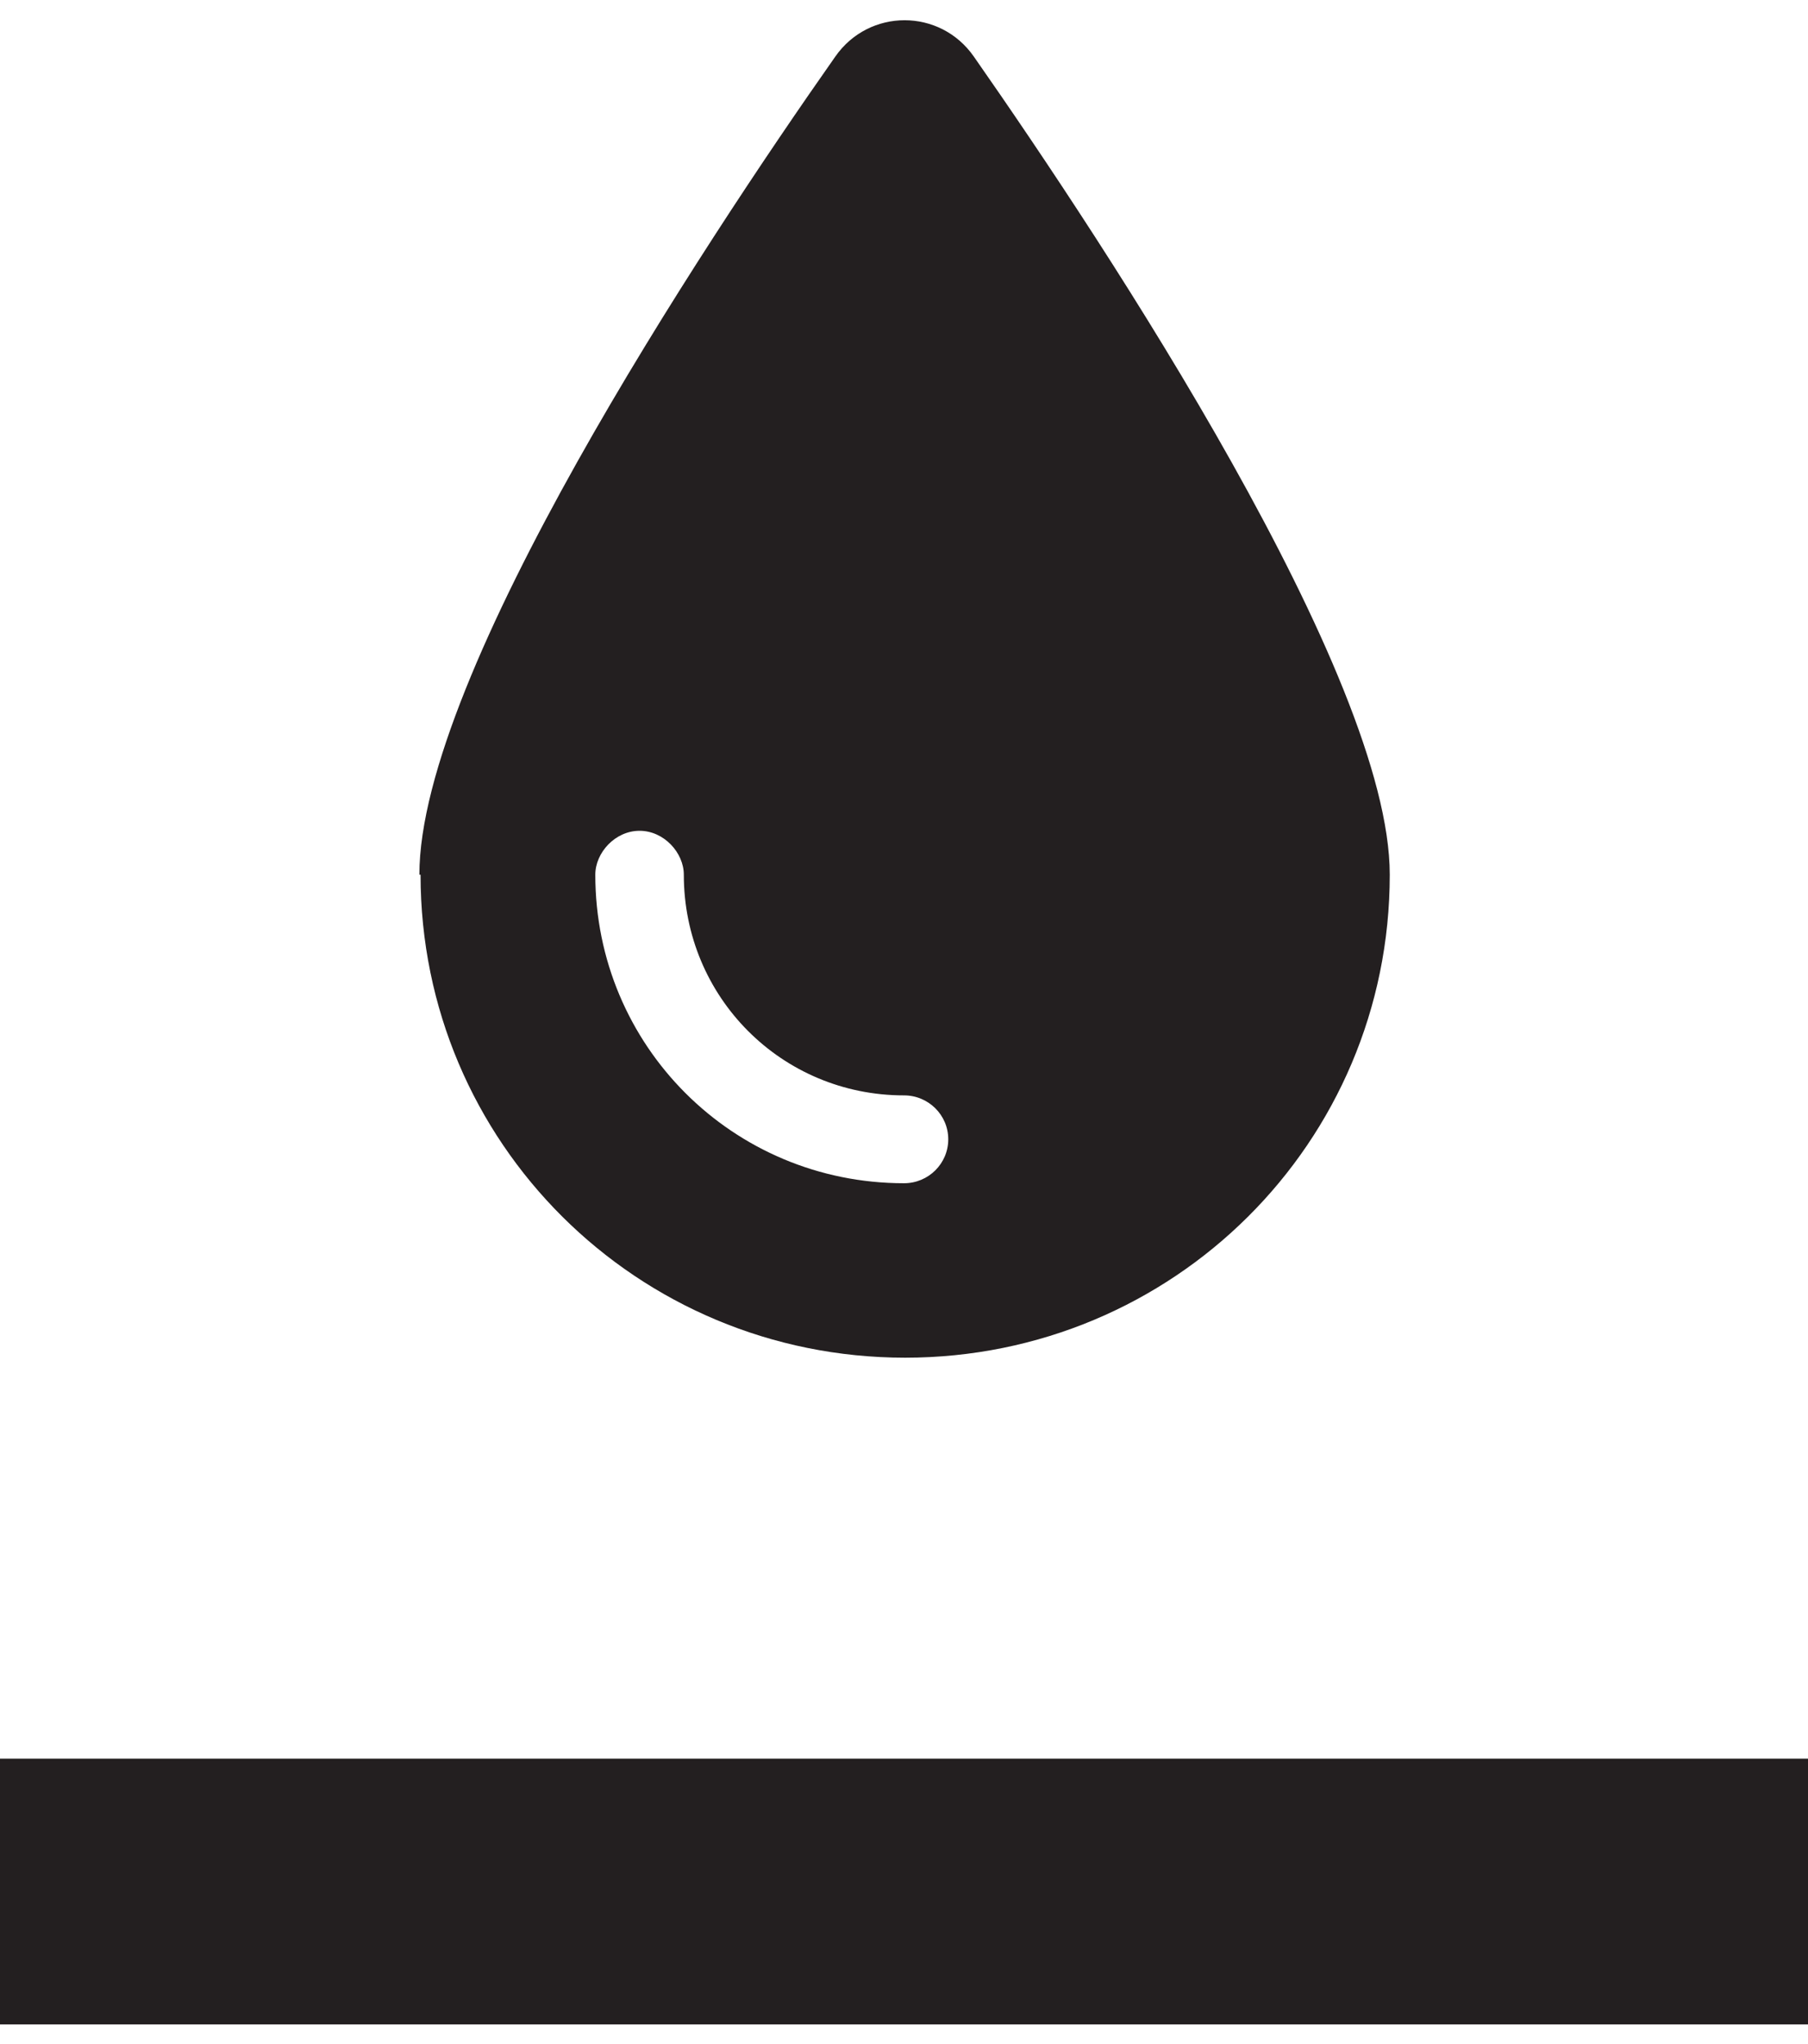
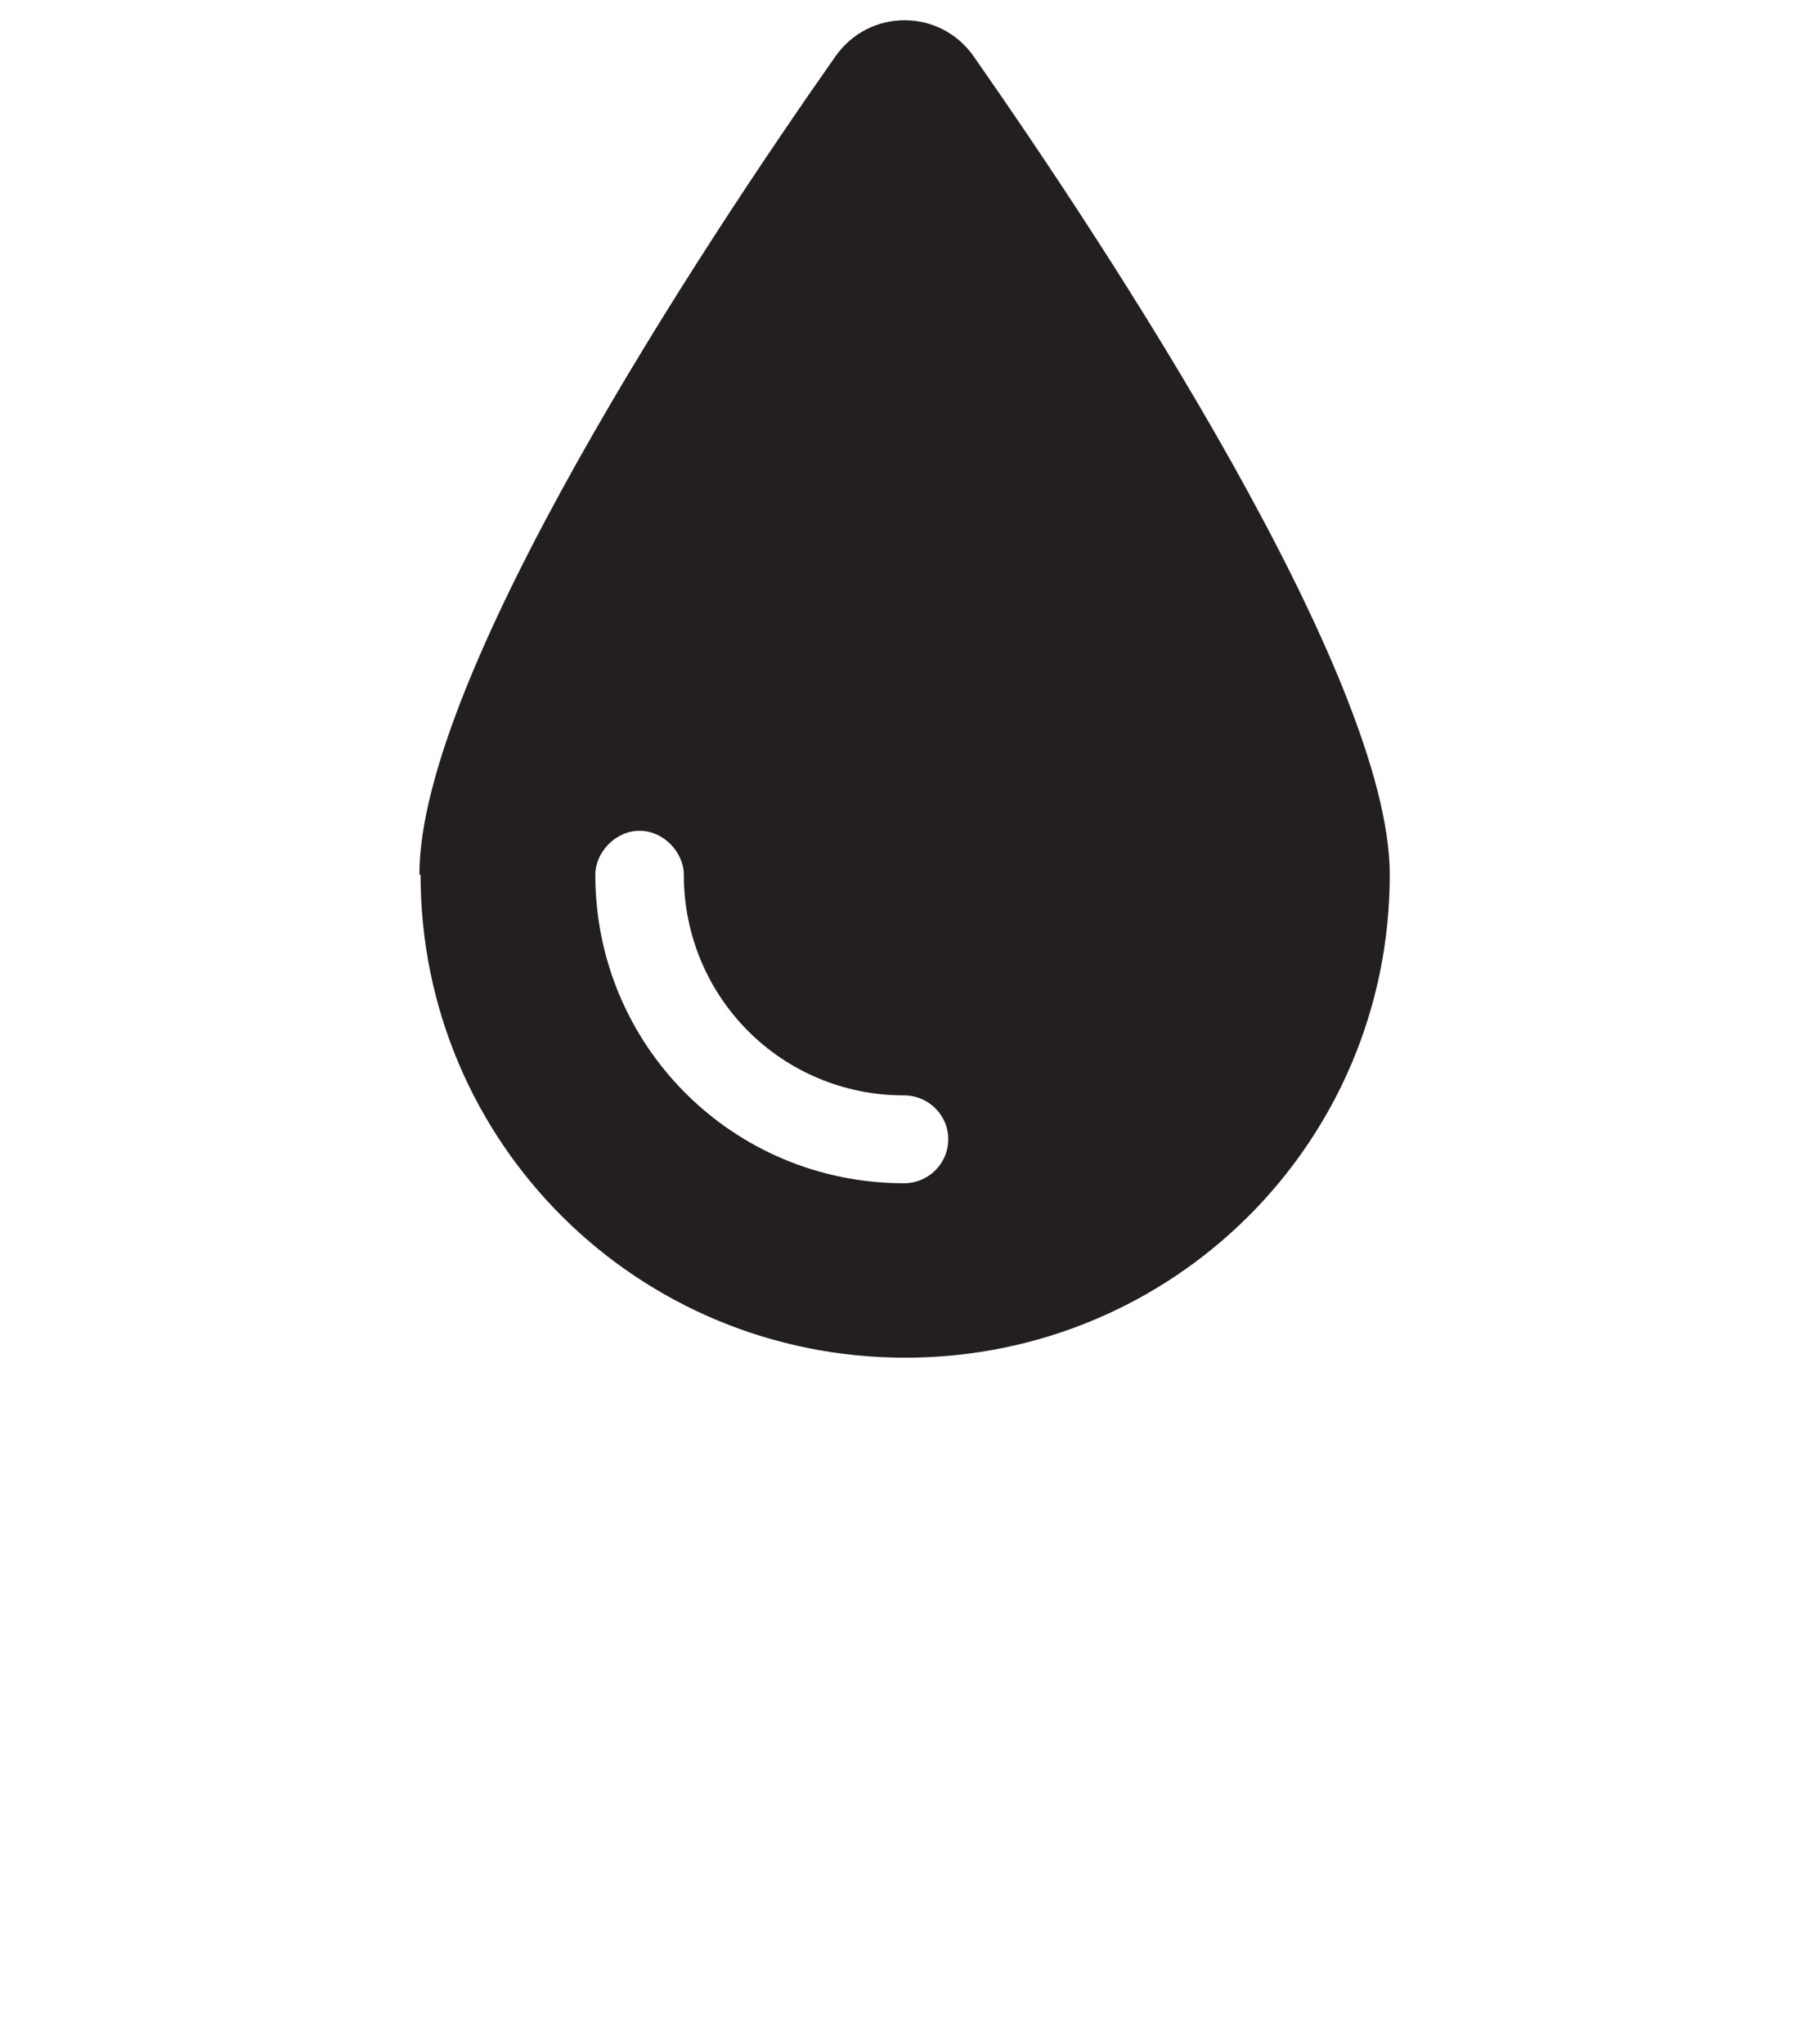
<svg xmlns="http://www.w3.org/2000/svg" width="46" height="52" viewBox="0 0 46 52" fill="none">
  <g clip-path="url(#clip0_2180_214)">
-     <path d="M46 44.739H0V51.5H46V44.739Z" fill="#231F20" />
    <path d="M10.67 22.252C10.67 17.167 17.843 6.291 21.251 1.441C22.111 0.206 23.919 0.206 24.778 1.441C28.187 6.32 35.359 17.196 35.359 22.252C35.359 29.072 29.847 34.539 23.03 34.539C16.213 34.539 10.7 29.072 10.7 22.252M17.398 22.252C17.398 21.694 16.894 21.135 16.272 21.135C15.649 21.135 15.146 21.694 15.146 22.252C15.146 26.602 18.643 30.101 23 30.101C23.622 30.101 24.126 29.601 24.126 28.983C24.126 28.366 23.622 27.866 23 27.866C19.888 27.866 17.398 25.368 17.398 22.252Z" fill="#231F20" />
  </g>
  <defs>
    <clipPath id="clip0_2180_214">
      <rect width="46" height="51" fill="white" transform="translate(0 0.5)" />
    </clipPath>
  </defs>
</svg>